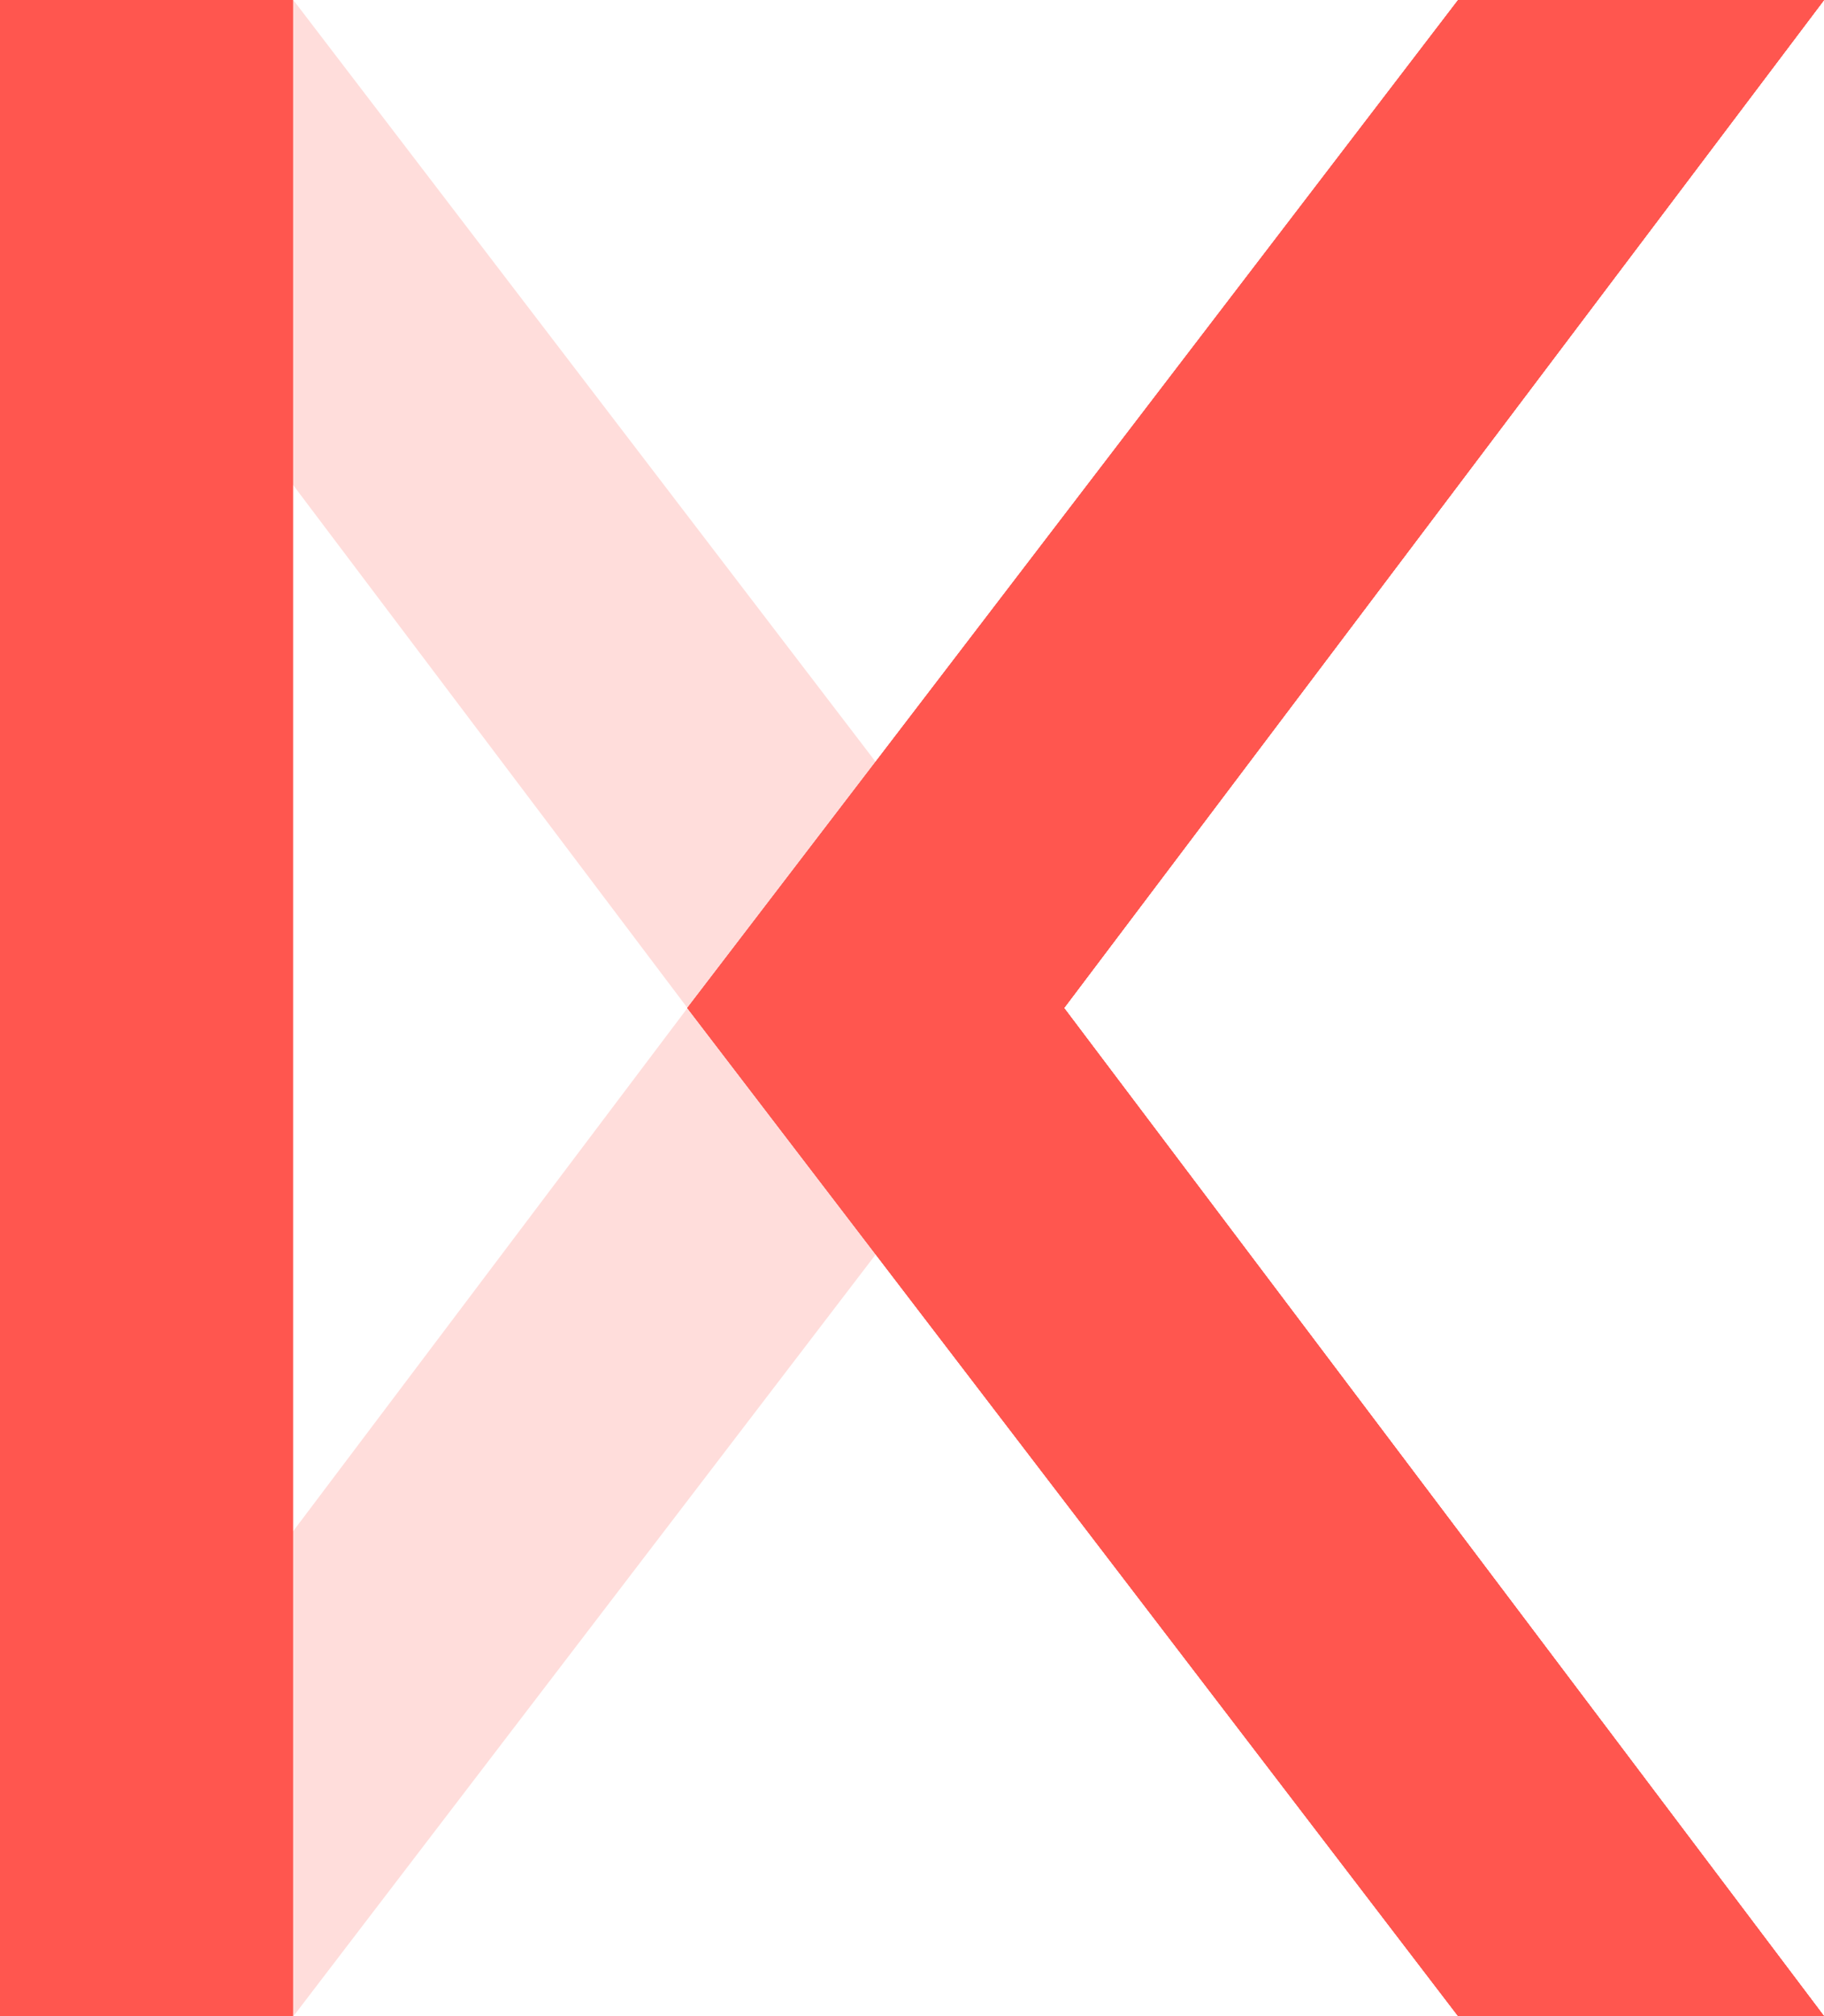
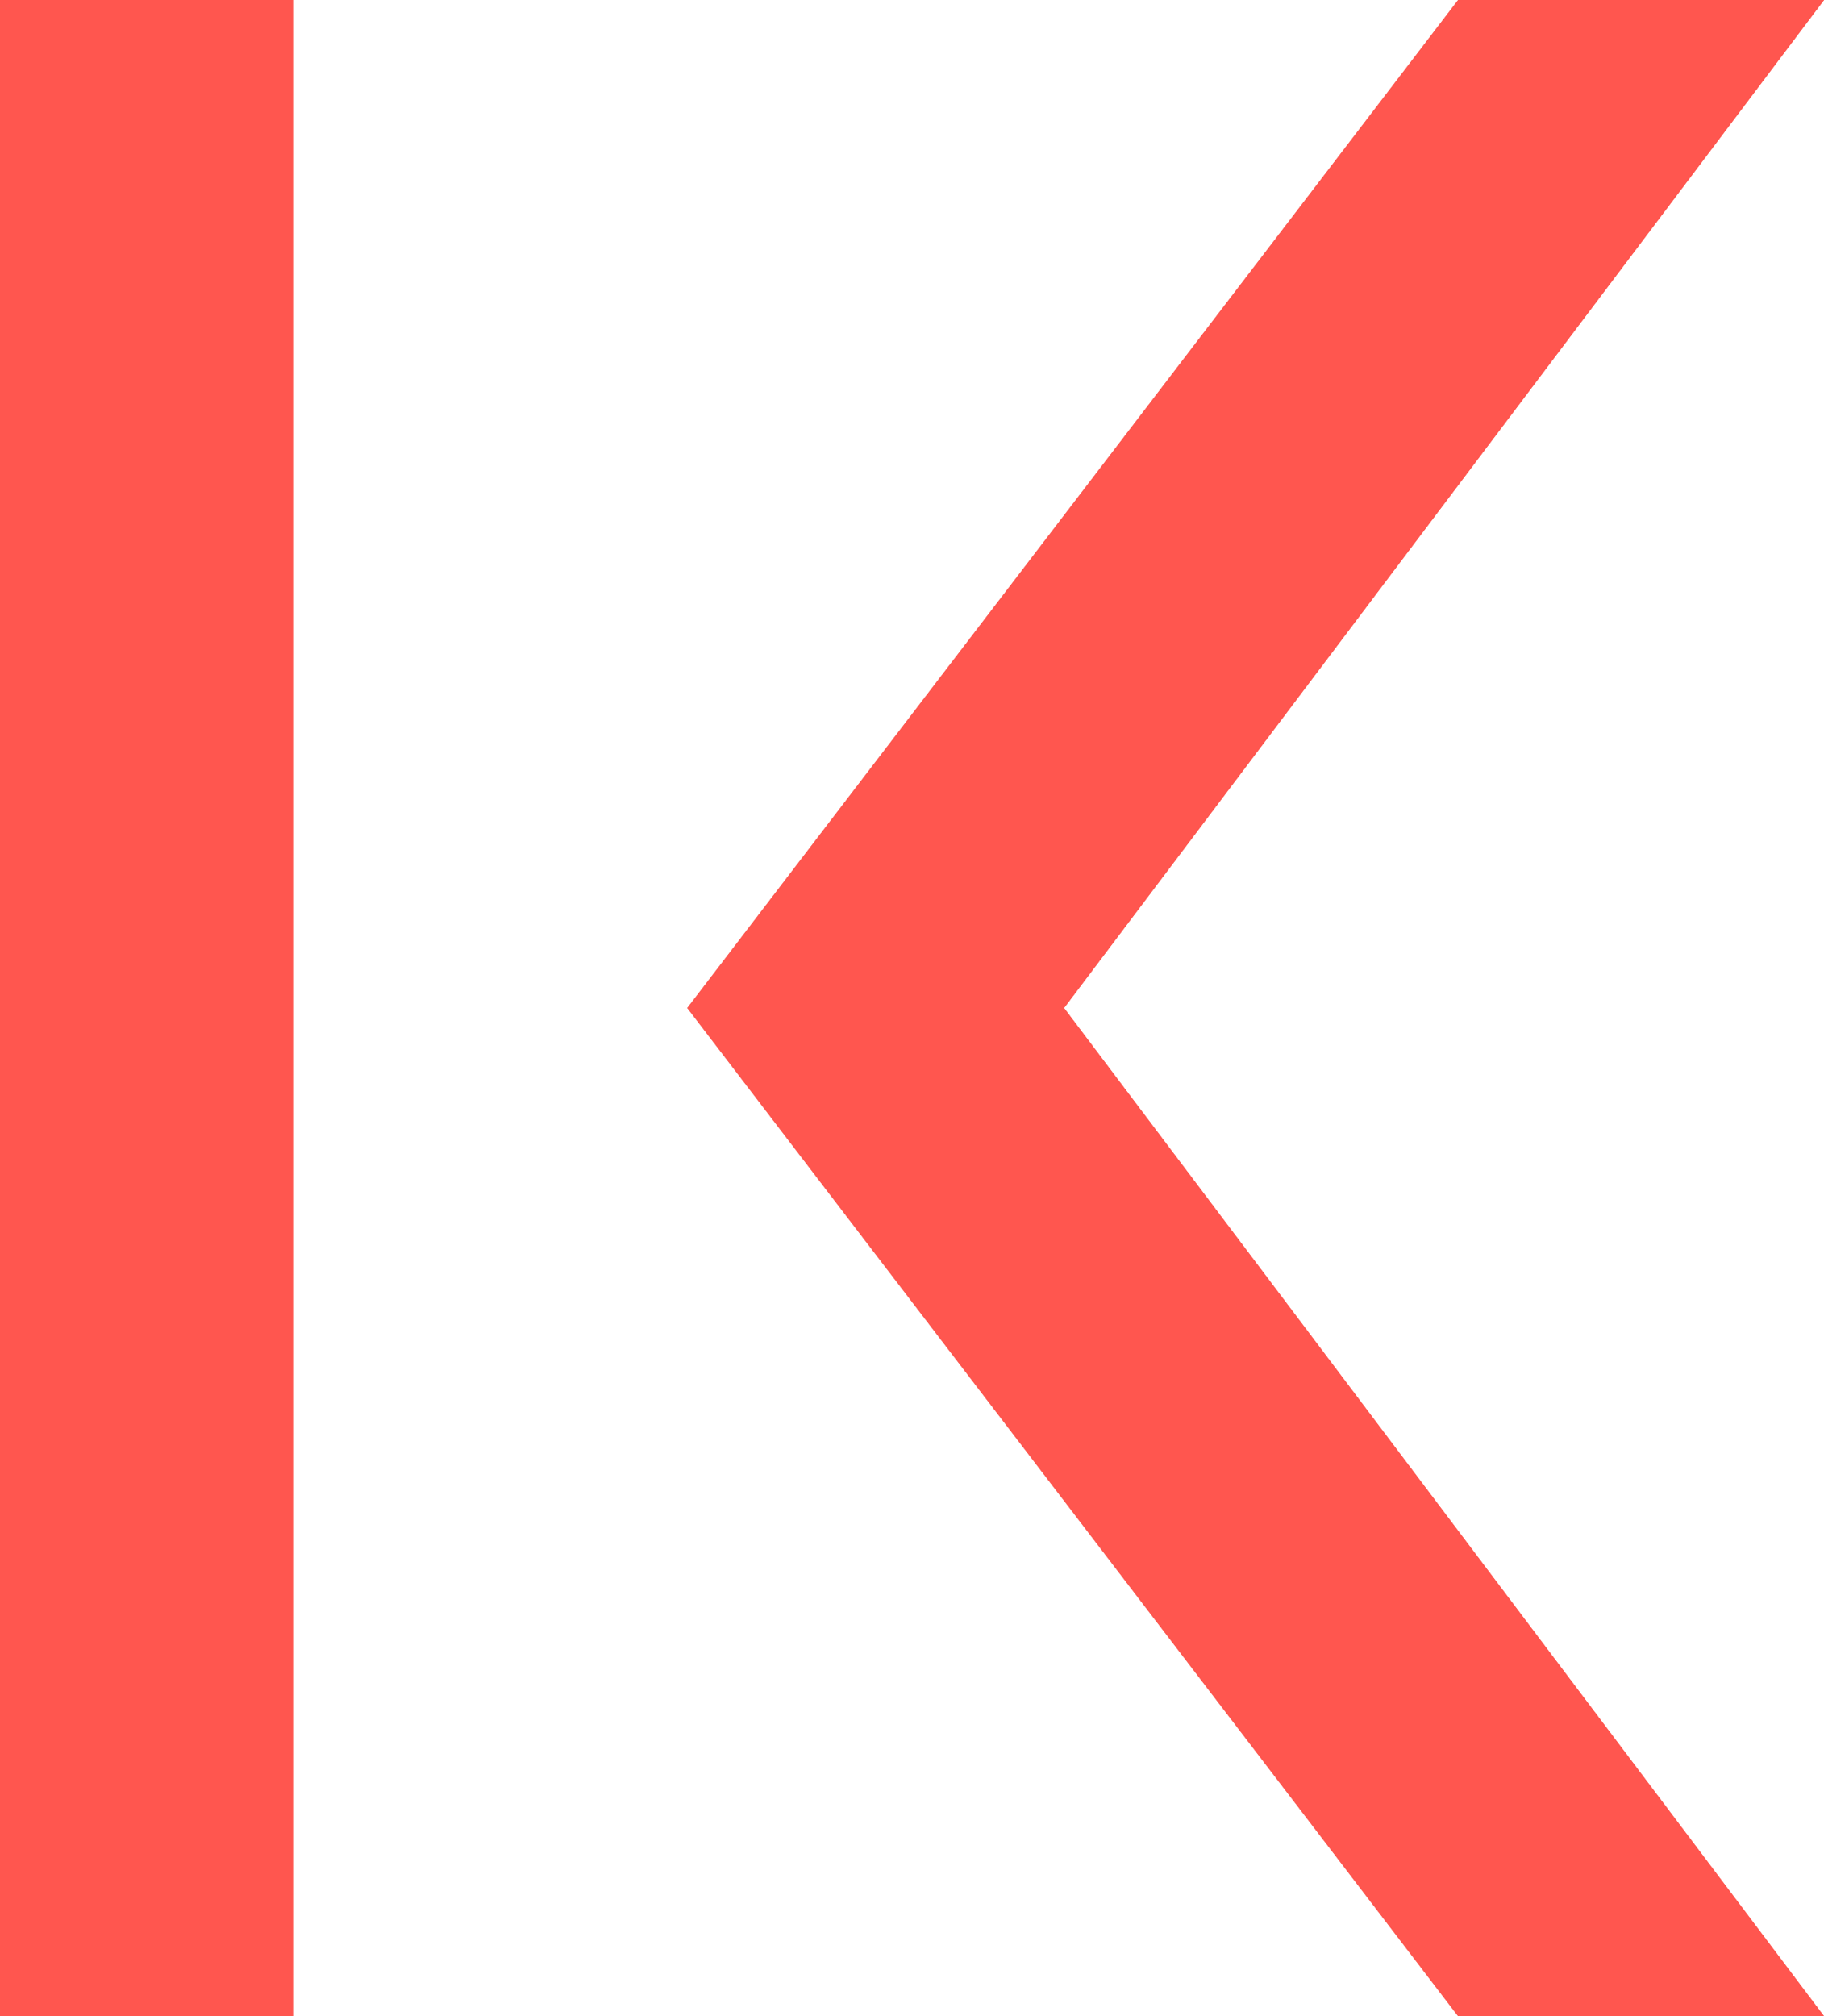
<svg xmlns="http://www.w3.org/2000/svg" version="1.1" id="Layer_1" x="0px" y="0px" viewBox="0 0 2000 2210" style="enable-background:new 0 0 2000 2210;" xml:space="preserve">
  <style type="text/css">
	.st0{opacity:0.2;fill:#FF564F;enable-background:new    ;}
	.st1{fill:#F08179;}
	.st2{fill:#FF564F;}
</style>
-   <path class="st0" d="M198.5,1841.3L321.6,2210l845-1105L321.6,0L192.5,360.7l561.3,744.1L198.5,1841.3z" />
  <path class="st1" d="M1999.7,2209.8h-401l-845.2-1105L1598.7,0h401l-833.3,1104.8L1999.7,2209.8z" />
  <path class="st2" d="M0,0h321.4v2209.8H0V0z" />
  <g>
    <path id="_x30_" class="st2" d="M2000,2209.8h-401l-845.2-1105L1599,0h401l-833.3,1104.8L2000,2209.8z" />
  </g>
  <g>
-     <path id="_x30__1_" class="st2" d="M2000,2209.8h-401l-845.2-1105L1599,0h401l-833.3,1104.8L2000,2209.8z" />
-   </g>
+     </g>
  <g>
    <path id="_x30__2_" class="st2" d="M2000,2209.8h-401l-845.2-1105L1599,0h401l-833.3,1104.8L2000,2209.8z" />
  </g>
  <g>
-     <path id="_x30__3_" class="st2" d="M2000,2209.8h-401l-845.2-1105L1599,0h401l-833.3,1104.8L2000,2209.8z" />
-   </g>
+     </g>
</svg>